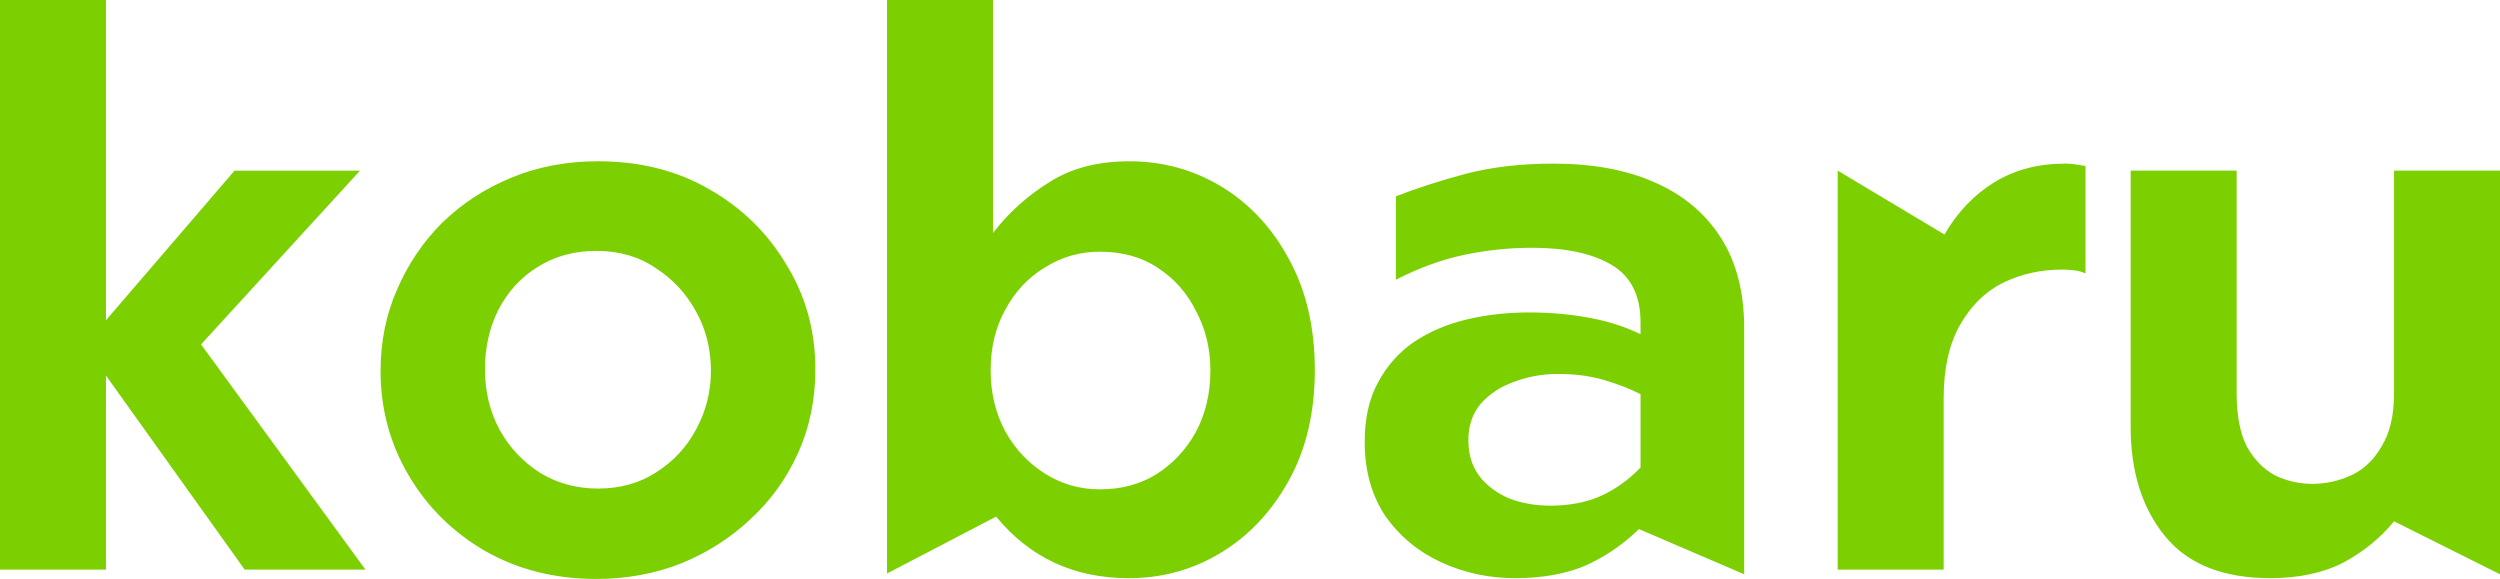
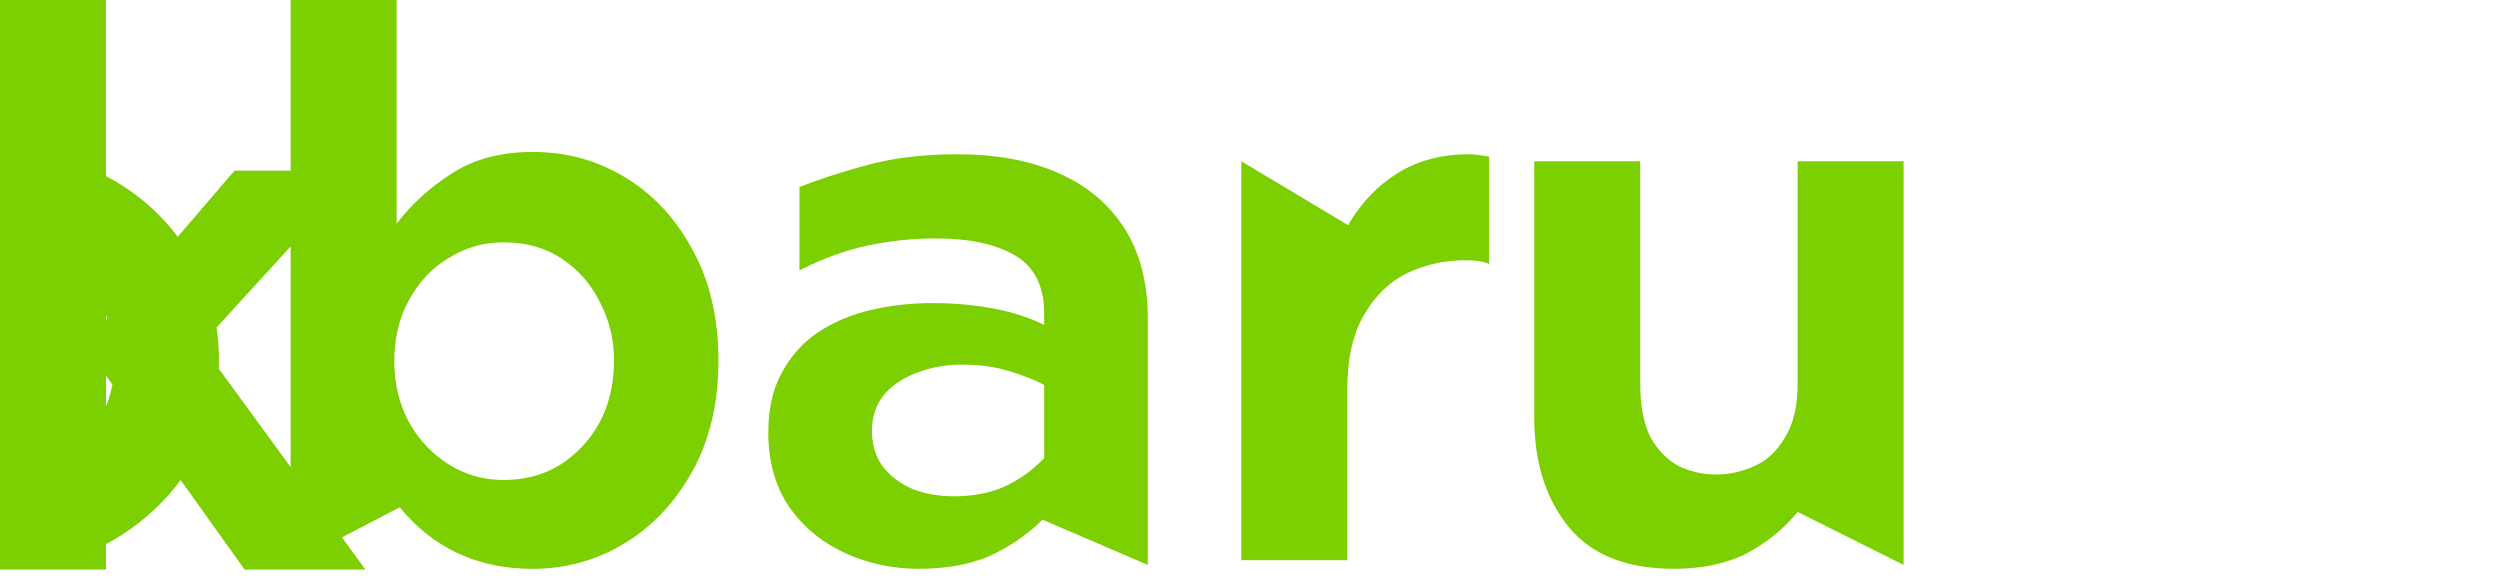
<svg xmlns="http://www.w3.org/2000/svg" xmlns:ns1="http://sodipodi.sourceforge.net/DTD/sodipodi-0.dtd" xmlns:ns2="http://www.inkscape.org/namespaces/inkscape" width="101.867mm" height="23.59mm" viewBox="0 0 101.867 23.59" version="1.1" id="svg1" ns1:docname="kobaru-path.svg" ns2:version="1.4.2 (ebf0e940d0, 2025-05-08)">
  <ns1:namedview id="namedview1" pagecolor="#ffffff" bordercolor="#000000" borderopacity="0.25" ns2:showpageshadow="2" ns2:pageopacity="0.0" ns2:pagecheckerboard="0" ns2:deskcolor="#d1d1d1" ns2:document-units="mm" ns2:zoom="5.7245586" ns2:cx="192.41658" ns2:cy="44.632262" ns2:window-width="2752" ns2:window-height="1074" ns2:window-x="0" ns2:window-y="0" ns2:window-maximized="1" ns2:current-layer="layer1" />
  <defs id="defs1" />
  <g id="layer1" transform="translate(-55.436,-37.564)">
-     <path style="font-weight:600;font-size:31.75px;font-family:Geom;-inkscape-font-specification:'Geom Semi-Bold';fill:#7ccf00;stroke-width:0.265" d="m 55.436,60.773 v -23.209 h 4.318 v 13.049 l 5.239,-6.096 h 5.112 l -6.477,7.08 6.699,9.176 h -4.921 l -5.652,-7.906 v 7.906 z m 24.301,0.381 q -2.54,0 -4.54,-1.143 -1.968,-1.143 -3.111,-3.08 -1.143,-1.937 -1.143,-4.255 0,-1.778 0.667,-3.302 0.667,-1.556 1.841,-2.731 1.206,-1.175 2.826,-1.841 1.619,-0.667 3.524,-0.667 2.572,0 4.54,1.143 2,1.143 3.143,3.08 1.175,1.905 1.175,4.255 0,1.841 -0.699,3.397 -0.699,1.556 -1.937,2.699 -1.206,1.143 -2.826,1.81 -1.619,0.635 -3.461,0.635 z m 0.064,-3.683 q 1.365,0 2.381,-0.667 1.048,-0.667 1.619,-1.746 0.603,-1.111 0.603,-2.381 0,-1.333 -0.603,-2.413 -0.603,-1.111 -1.651,-1.778 -1.016,-0.699 -2.413,-0.699 -1.365,0 -2.413,0.667 -1.016,0.635 -1.587,1.746 -0.54,1.079 -0.54,2.413 0,1.365 0.603,2.477 0.603,1.079 1.651,1.746 1.048,0.635 2.349,0.635 z m 21.622,3.651 q -3.334,0 -5.398,-2.508 l -4.445,2.318 v -23.368 h 4.318 v 9.493 q 0.953,-1.238 2.286,-2.064 1.333,-0.857 3.27,-0.857 2.064,0 3.778,1.048 1.714,1.048 2.731,2.953 1.048,1.905 1.048,4.508 0,2.572 -1.048,4.477 -1.048,1.905 -2.762,2.953 -1.714,1.048 -3.778,1.048 z m -1.175,-3.619 q 1.302,0 2.286,-0.603 1.016,-0.635 1.619,-1.714 0.603,-1.111 0.603,-2.54 0,-1.302 -0.572,-2.381 -0.54,-1.111 -1.556,-1.778 -0.984,-0.667 -2.381,-0.667 -1.207,0 -2.223,0.635 -1.016,0.603 -1.619,1.714 -0.603,1.079 -0.603,2.477 0,1.397 0.603,2.508 0.603,1.079 1.619,1.714 1.016,0.635 2.223,0.635 z m 16.923,3.619 q -1.587,0 -2.985,-0.635 -1.397,-0.635 -2.286,-1.873 -0.857,-1.27 -0.857,-3.048 0,-1.429 0.54,-2.413 0.54,-1.016 1.46,-1.651 0.953,-0.635 2.159,-0.921 1.206,-0.286 2.54,-0.286 1.302,0 2.477,0.222 1.175,0.222 2.064,0.667 v -0.476 q 0,-1.651 -1.175,-2.349 -1.175,-0.699 -3.239,-0.699 -1.397,0 -2.762,0.286 -1.365,0.286 -2.794,1.016 v -3.397 q 1.302,-0.508 2.857,-0.921 1.587,-0.413 3.556,-0.413 2.413,0 4.128,0.762 1.746,0.762 2.699,2.254 0.953,1.492 0.953,3.683 v 10.033 l -4.286,-1.841 q -0.984,0.953 -2.191,1.492 -1.206,0.508 -2.857,0.508 z m 1.429,-2.953 q 1.143,0 2.032,-0.381 0.921,-0.413 1.651,-1.175 v -2.985 q -0.603,-0.318 -1.46,-0.572 -0.826,-0.254 -1.905,-0.254 -0.953,0 -1.778,0.318 -0.826,0.286 -1.365,0.889 -0.508,0.603 -0.508,1.492 0,0.857 0.445,1.46 0.476,0.603 1.238,0.921 0.762,0.286 1.651,0.286 z m 11.716,2.603 v -16.256 l 4.35,2.603 q 0.794,-1.365 2.032,-2.127 1.238,-0.762 2.889,-0.762 0.222,0 0.413,0.032 0.222,0.032 0.413,0.064 v 4.381 q -0.191,-0.095 -0.445,-0.127 -0.254,-0.032 -0.508,-0.032 -1.302,0 -2.413,0.54 -1.079,0.54 -1.746,1.714 -0.667,1.175 -0.667,2.985 v 6.985 z m 17.621,0.349 q -2.889,0 -4.286,-1.714 -1.397,-1.714 -1.397,-4.445 v -10.446 h 4.318 v 9.081 q 0,1.333 0.413,2.159 0.445,0.794 1.143,1.175 0.73,0.349 1.524,0.349 0.826,0 1.587,-0.349 0.762,-0.349 1.238,-1.175 0.508,-0.826 0.508,-2.159 v -9.081 h 4.318 v 16.447 l -4.318,-2.159 q -0.826,1.016 -2.064,1.683 -1.238,0.635 -2.985,0.635 z" id="text1" aria-label="kobaru" />
+     <path style="font-weight:600;font-size:31.75px;font-family:Geom;-inkscape-font-specification:'Geom Semi-Bold';fill:#7ccf00;stroke-width:0.265" d="m 55.436,60.773 v -23.209 h 4.318 v 13.049 l 5.239,-6.096 h 5.112 l -6.477,7.08 6.699,9.176 h -4.921 l -5.652,-7.906 v 7.906 z q -2.54,0 -4.54,-1.143 -1.968,-1.143 -3.111,-3.08 -1.143,-1.937 -1.143,-4.255 0,-1.778 0.667,-3.302 0.667,-1.556 1.841,-2.731 1.206,-1.175 2.826,-1.841 1.619,-0.667 3.524,-0.667 2.572,0 4.54,1.143 2,1.143 3.143,3.08 1.175,1.905 1.175,4.255 0,1.841 -0.699,3.397 -0.699,1.556 -1.937,2.699 -1.206,1.143 -2.826,1.81 -1.619,0.635 -3.461,0.635 z m 0.064,-3.683 q 1.365,0 2.381,-0.667 1.048,-0.667 1.619,-1.746 0.603,-1.111 0.603,-2.381 0,-1.333 -0.603,-2.413 -0.603,-1.111 -1.651,-1.778 -1.016,-0.699 -2.413,-0.699 -1.365,0 -2.413,0.667 -1.016,0.635 -1.587,1.746 -0.54,1.079 -0.54,2.413 0,1.365 0.603,2.477 0.603,1.079 1.651,1.746 1.048,0.635 2.349,0.635 z m 21.622,3.651 q -3.334,0 -5.398,-2.508 l -4.445,2.318 v -23.368 h 4.318 v 9.493 q 0.953,-1.238 2.286,-2.064 1.333,-0.857 3.27,-0.857 2.064,0 3.778,1.048 1.714,1.048 2.731,2.953 1.048,1.905 1.048,4.508 0,2.572 -1.048,4.477 -1.048,1.905 -2.762,2.953 -1.714,1.048 -3.778,1.048 z m -1.175,-3.619 q 1.302,0 2.286,-0.603 1.016,-0.635 1.619,-1.714 0.603,-1.111 0.603,-2.54 0,-1.302 -0.572,-2.381 -0.54,-1.111 -1.556,-1.778 -0.984,-0.667 -2.381,-0.667 -1.207,0 -2.223,0.635 -1.016,0.603 -1.619,1.714 -0.603,1.079 -0.603,2.477 0,1.397 0.603,2.508 0.603,1.079 1.619,1.714 1.016,0.635 2.223,0.635 z m 16.923,3.619 q -1.587,0 -2.985,-0.635 -1.397,-0.635 -2.286,-1.873 -0.857,-1.27 -0.857,-3.048 0,-1.429 0.54,-2.413 0.54,-1.016 1.46,-1.651 0.953,-0.635 2.159,-0.921 1.206,-0.286 2.54,-0.286 1.302,0 2.477,0.222 1.175,0.222 2.064,0.667 v -0.476 q 0,-1.651 -1.175,-2.349 -1.175,-0.699 -3.239,-0.699 -1.397,0 -2.762,0.286 -1.365,0.286 -2.794,1.016 v -3.397 q 1.302,-0.508 2.857,-0.921 1.587,-0.413 3.556,-0.413 2.413,0 4.128,0.762 1.746,0.762 2.699,2.254 0.953,1.492 0.953,3.683 v 10.033 l -4.286,-1.841 q -0.984,0.953 -2.191,1.492 -1.206,0.508 -2.857,0.508 z m 1.429,-2.953 q 1.143,0 2.032,-0.381 0.921,-0.413 1.651,-1.175 v -2.985 q -0.603,-0.318 -1.46,-0.572 -0.826,-0.254 -1.905,-0.254 -0.953,0 -1.778,0.318 -0.826,0.286 -1.365,0.889 -0.508,0.603 -0.508,1.492 0,0.857 0.445,1.46 0.476,0.603 1.238,0.921 0.762,0.286 1.651,0.286 z m 11.716,2.603 v -16.256 l 4.35,2.603 q 0.794,-1.365 2.032,-2.127 1.238,-0.762 2.889,-0.762 0.222,0 0.413,0.032 0.222,0.032 0.413,0.064 v 4.381 q -0.191,-0.095 -0.445,-0.127 -0.254,-0.032 -0.508,-0.032 -1.302,0 -2.413,0.54 -1.079,0.54 -1.746,1.714 -0.667,1.175 -0.667,2.985 v 6.985 z m 17.621,0.349 q -2.889,0 -4.286,-1.714 -1.397,-1.714 -1.397,-4.445 v -10.446 h 4.318 v 9.081 q 0,1.333 0.413,2.159 0.445,0.794 1.143,1.175 0.73,0.349 1.524,0.349 0.826,0 1.587,-0.349 0.762,-0.349 1.238,-1.175 0.508,-0.826 0.508,-2.159 v -9.081 h 4.318 v 16.447 l -4.318,-2.159 q -0.826,1.016 -2.064,1.683 -1.238,0.635 -2.985,0.635 z" id="text1" aria-label="kobaru" />
  </g>
</svg>